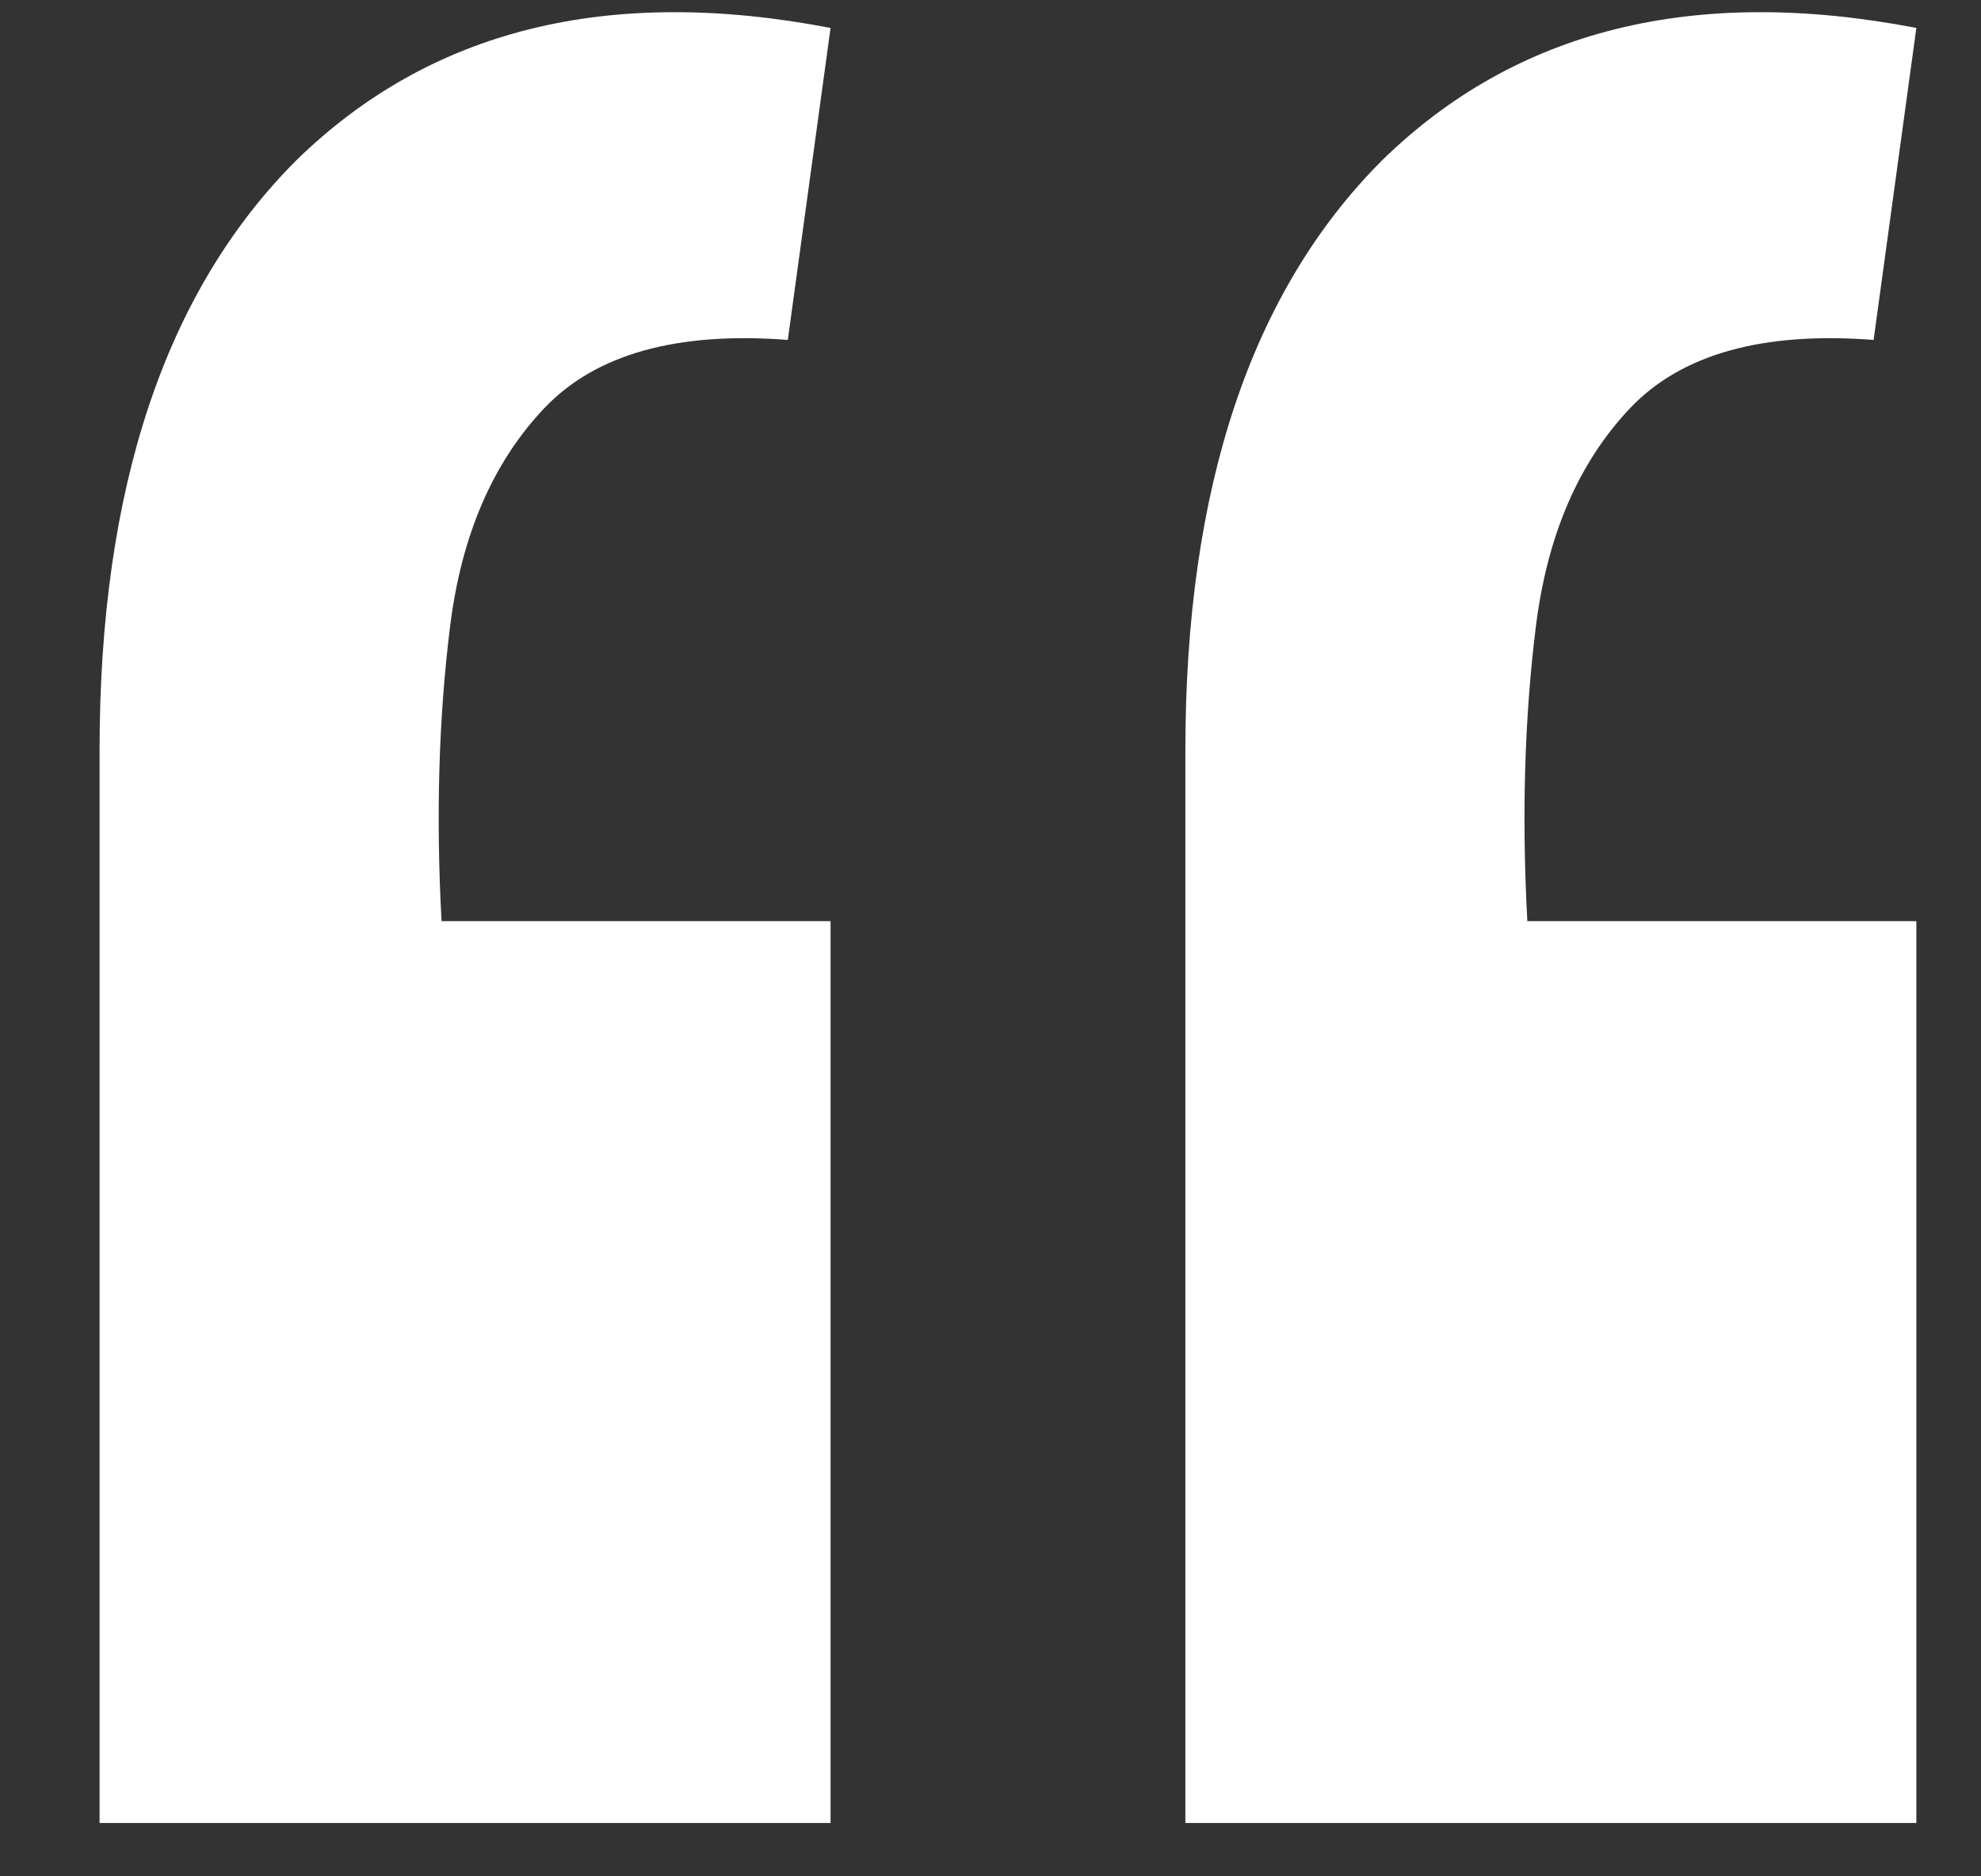
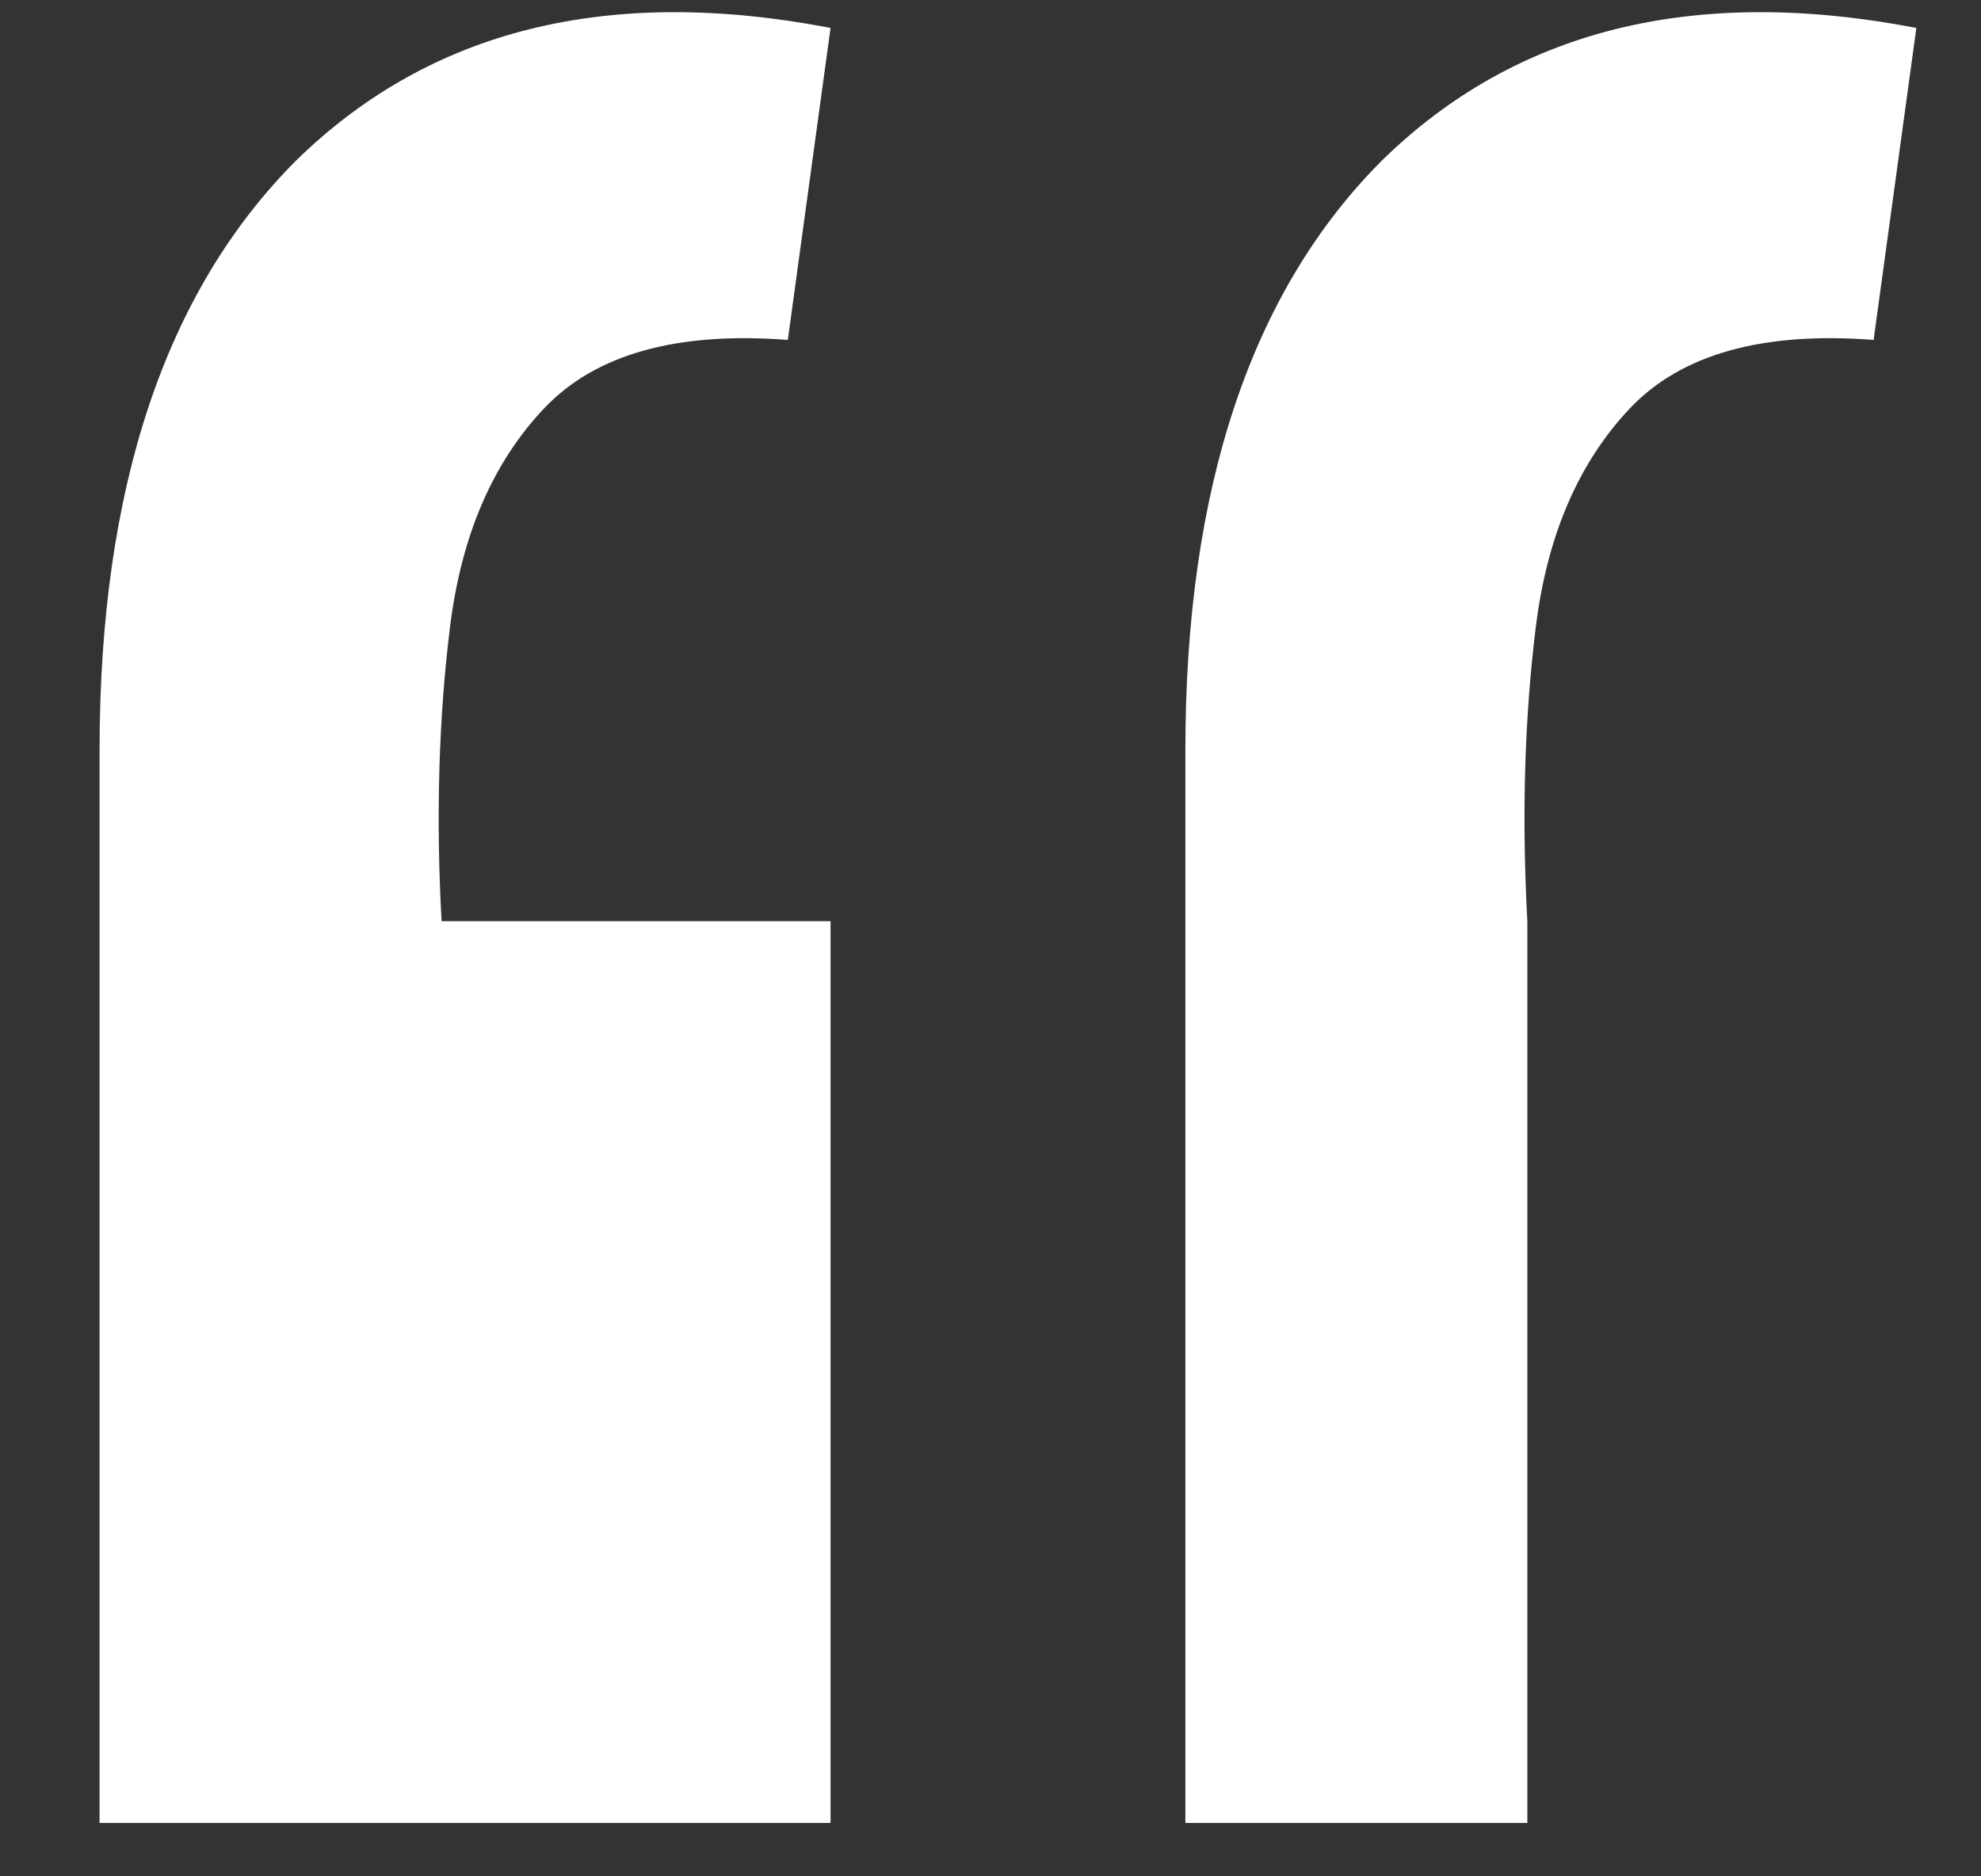
<svg xmlns="http://www.w3.org/2000/svg" width="19" height="18" viewBox="0 0 19 18" fill="none">
  <rect x="0" y="0" width="19" height="18" fill="#333333" stroke="none" />
-   <path d="M18.38 0.268L17.97 3.261C16.904 3.179 16.125 3.398 15.633 3.917C15.141 4.437 14.84 5.134 14.731 6.008C14.622 6.883 14.594 7.826 14.649 8.837H18.38V17.488H11.369V7.197C11.369 4.683 11.998 2.797 13.255 1.539C14.54 0.282 16.248 -0.142 18.38 0.268ZM7.966 0.268L7.556 3.261C6.49 3.179 5.711 3.398 5.219 3.917C4.727 4.437 4.426 5.134 4.317 6.008C4.208 6.883 4.18 7.826 4.235 8.837H7.966V17.488H0.955V7.197C0.955 4.683 1.584 2.797 2.841 1.539C4.126 0.282 5.834 -0.142 7.966 0.268Z" fill="white" />
+   <path d="M18.38 0.268L17.97 3.261C16.904 3.179 16.125 3.398 15.633 3.917C15.141 4.437 14.84 5.134 14.731 6.008C14.622 6.883 14.594 7.826 14.649 8.837V17.488H11.369V7.197C11.369 4.683 11.998 2.797 13.255 1.539C14.54 0.282 16.248 -0.142 18.38 0.268ZM7.966 0.268L7.556 3.261C6.49 3.179 5.711 3.398 5.219 3.917C4.727 4.437 4.426 5.134 4.317 6.008C4.208 6.883 4.18 7.826 4.235 8.837H7.966V17.488H0.955V7.197C0.955 4.683 1.584 2.797 2.841 1.539C4.126 0.282 5.834 -0.142 7.966 0.268Z" fill="white" />
</svg>